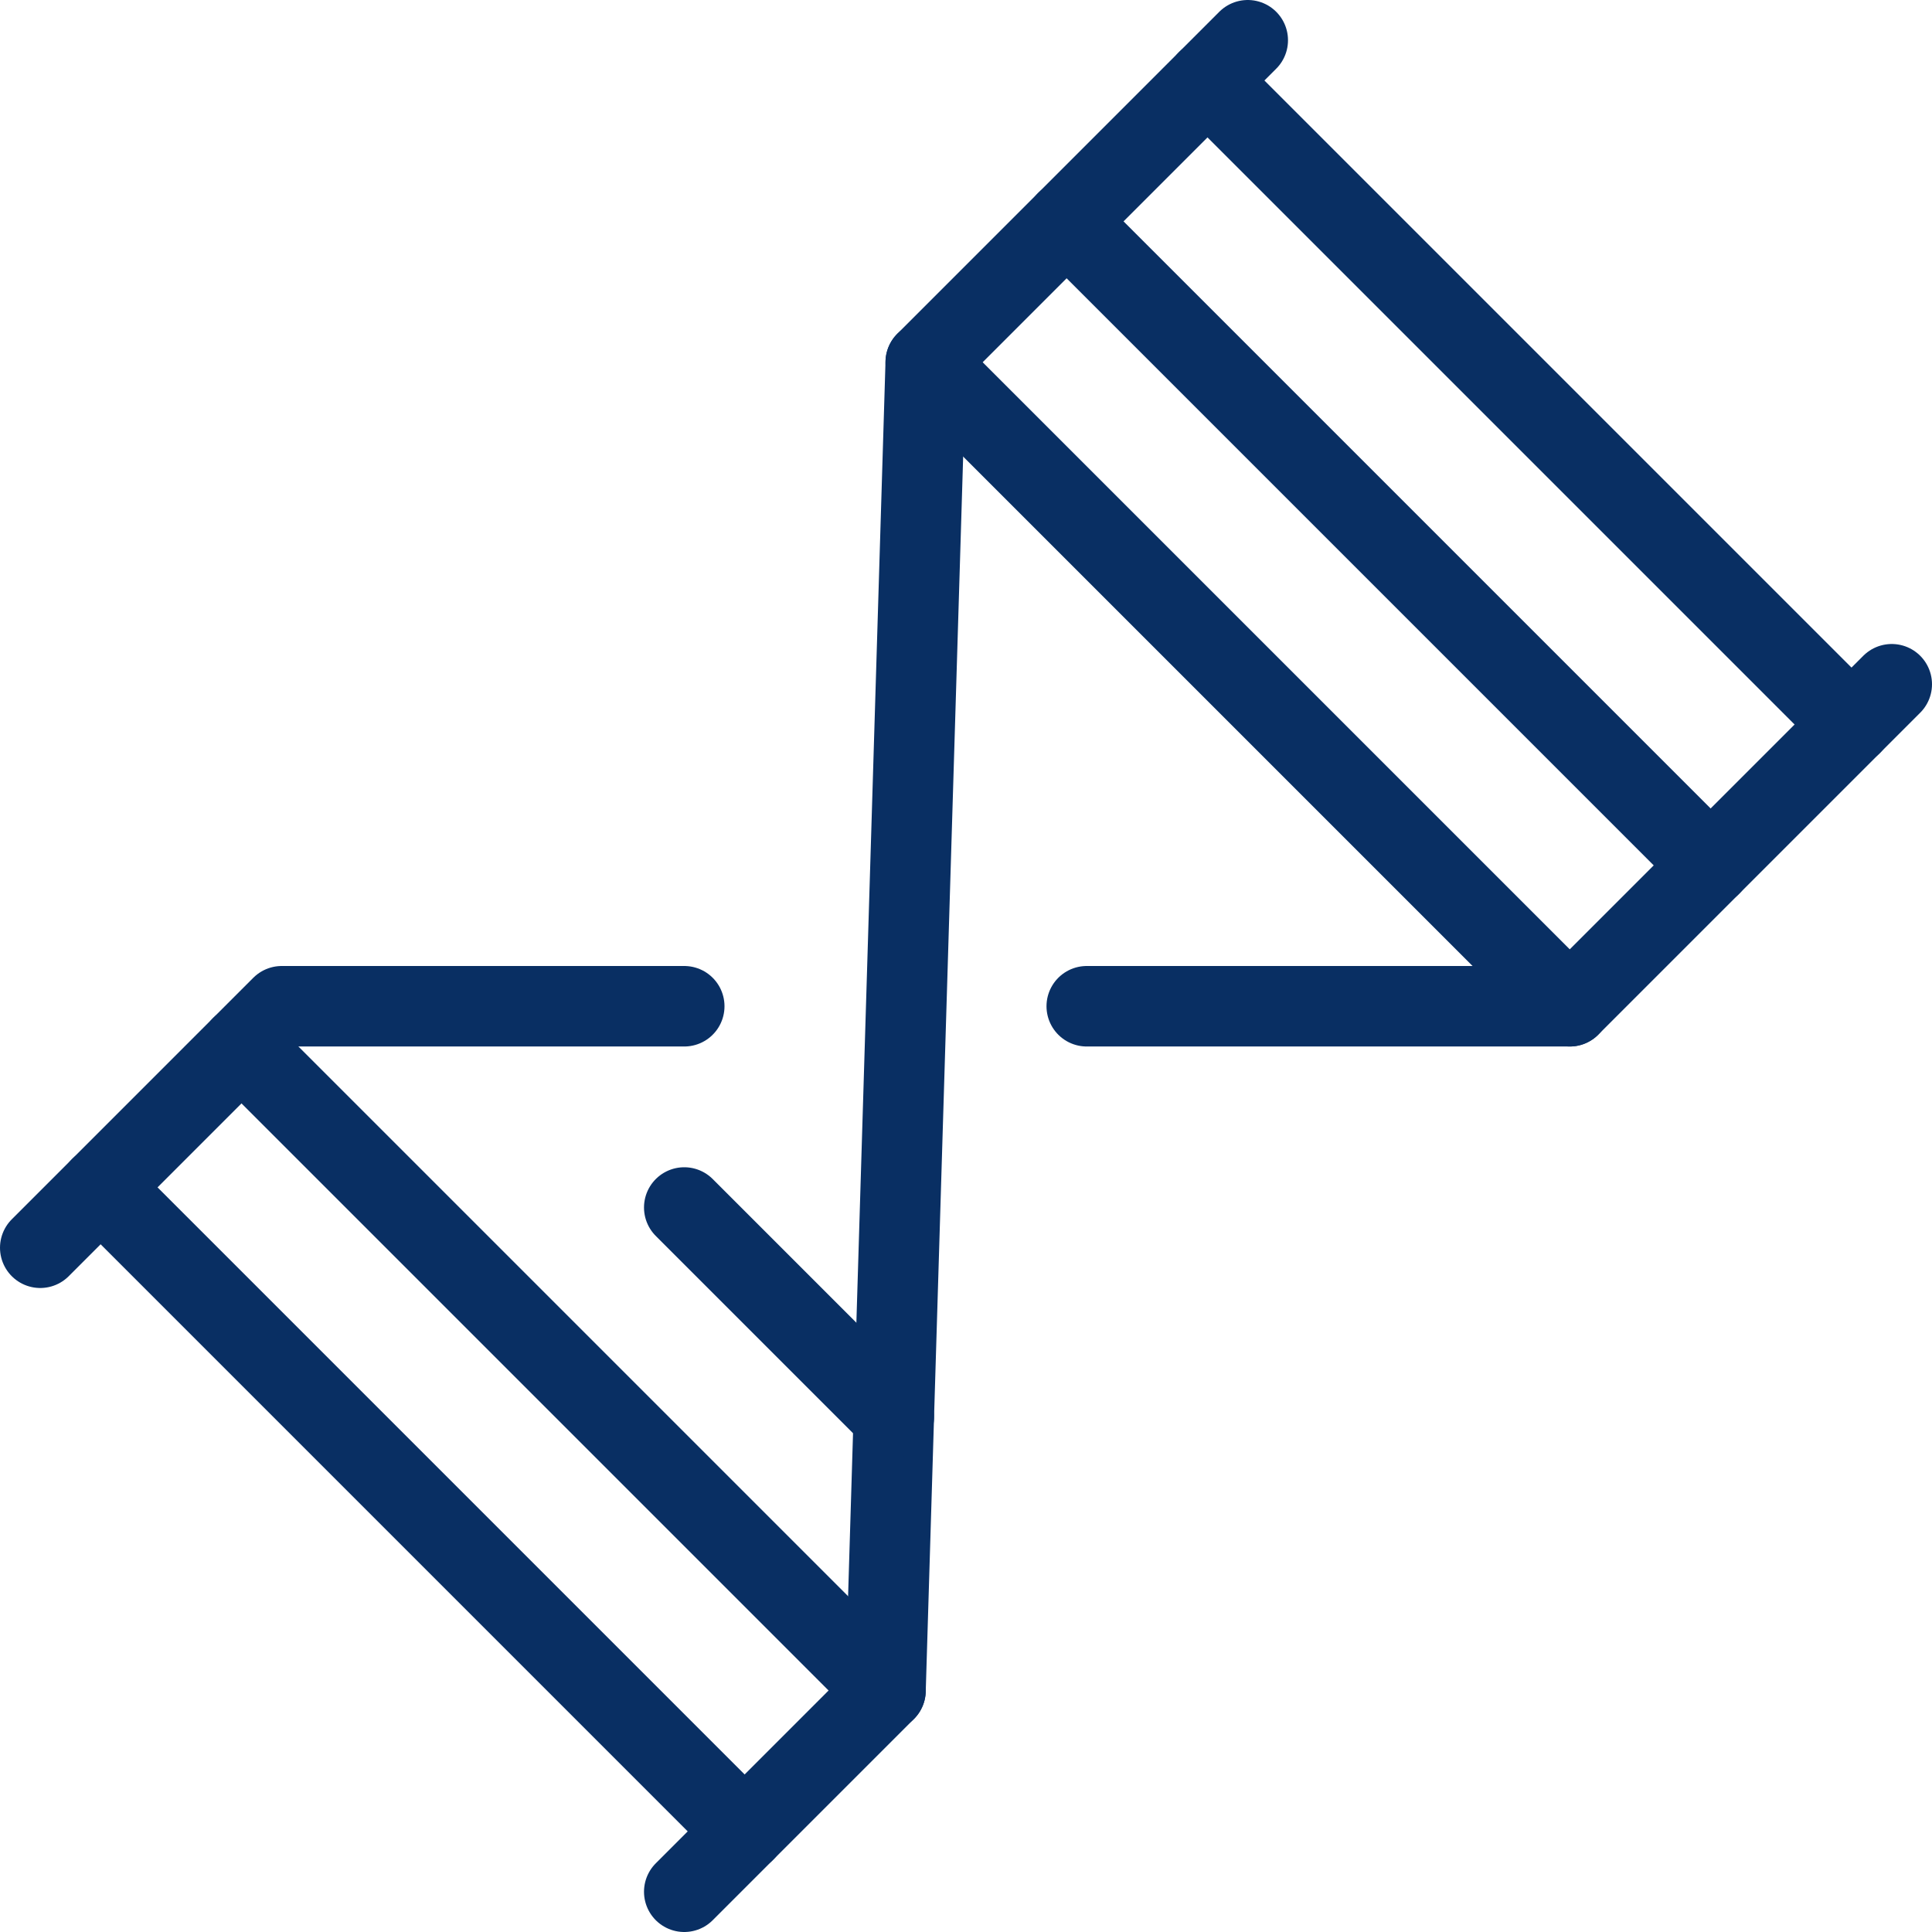
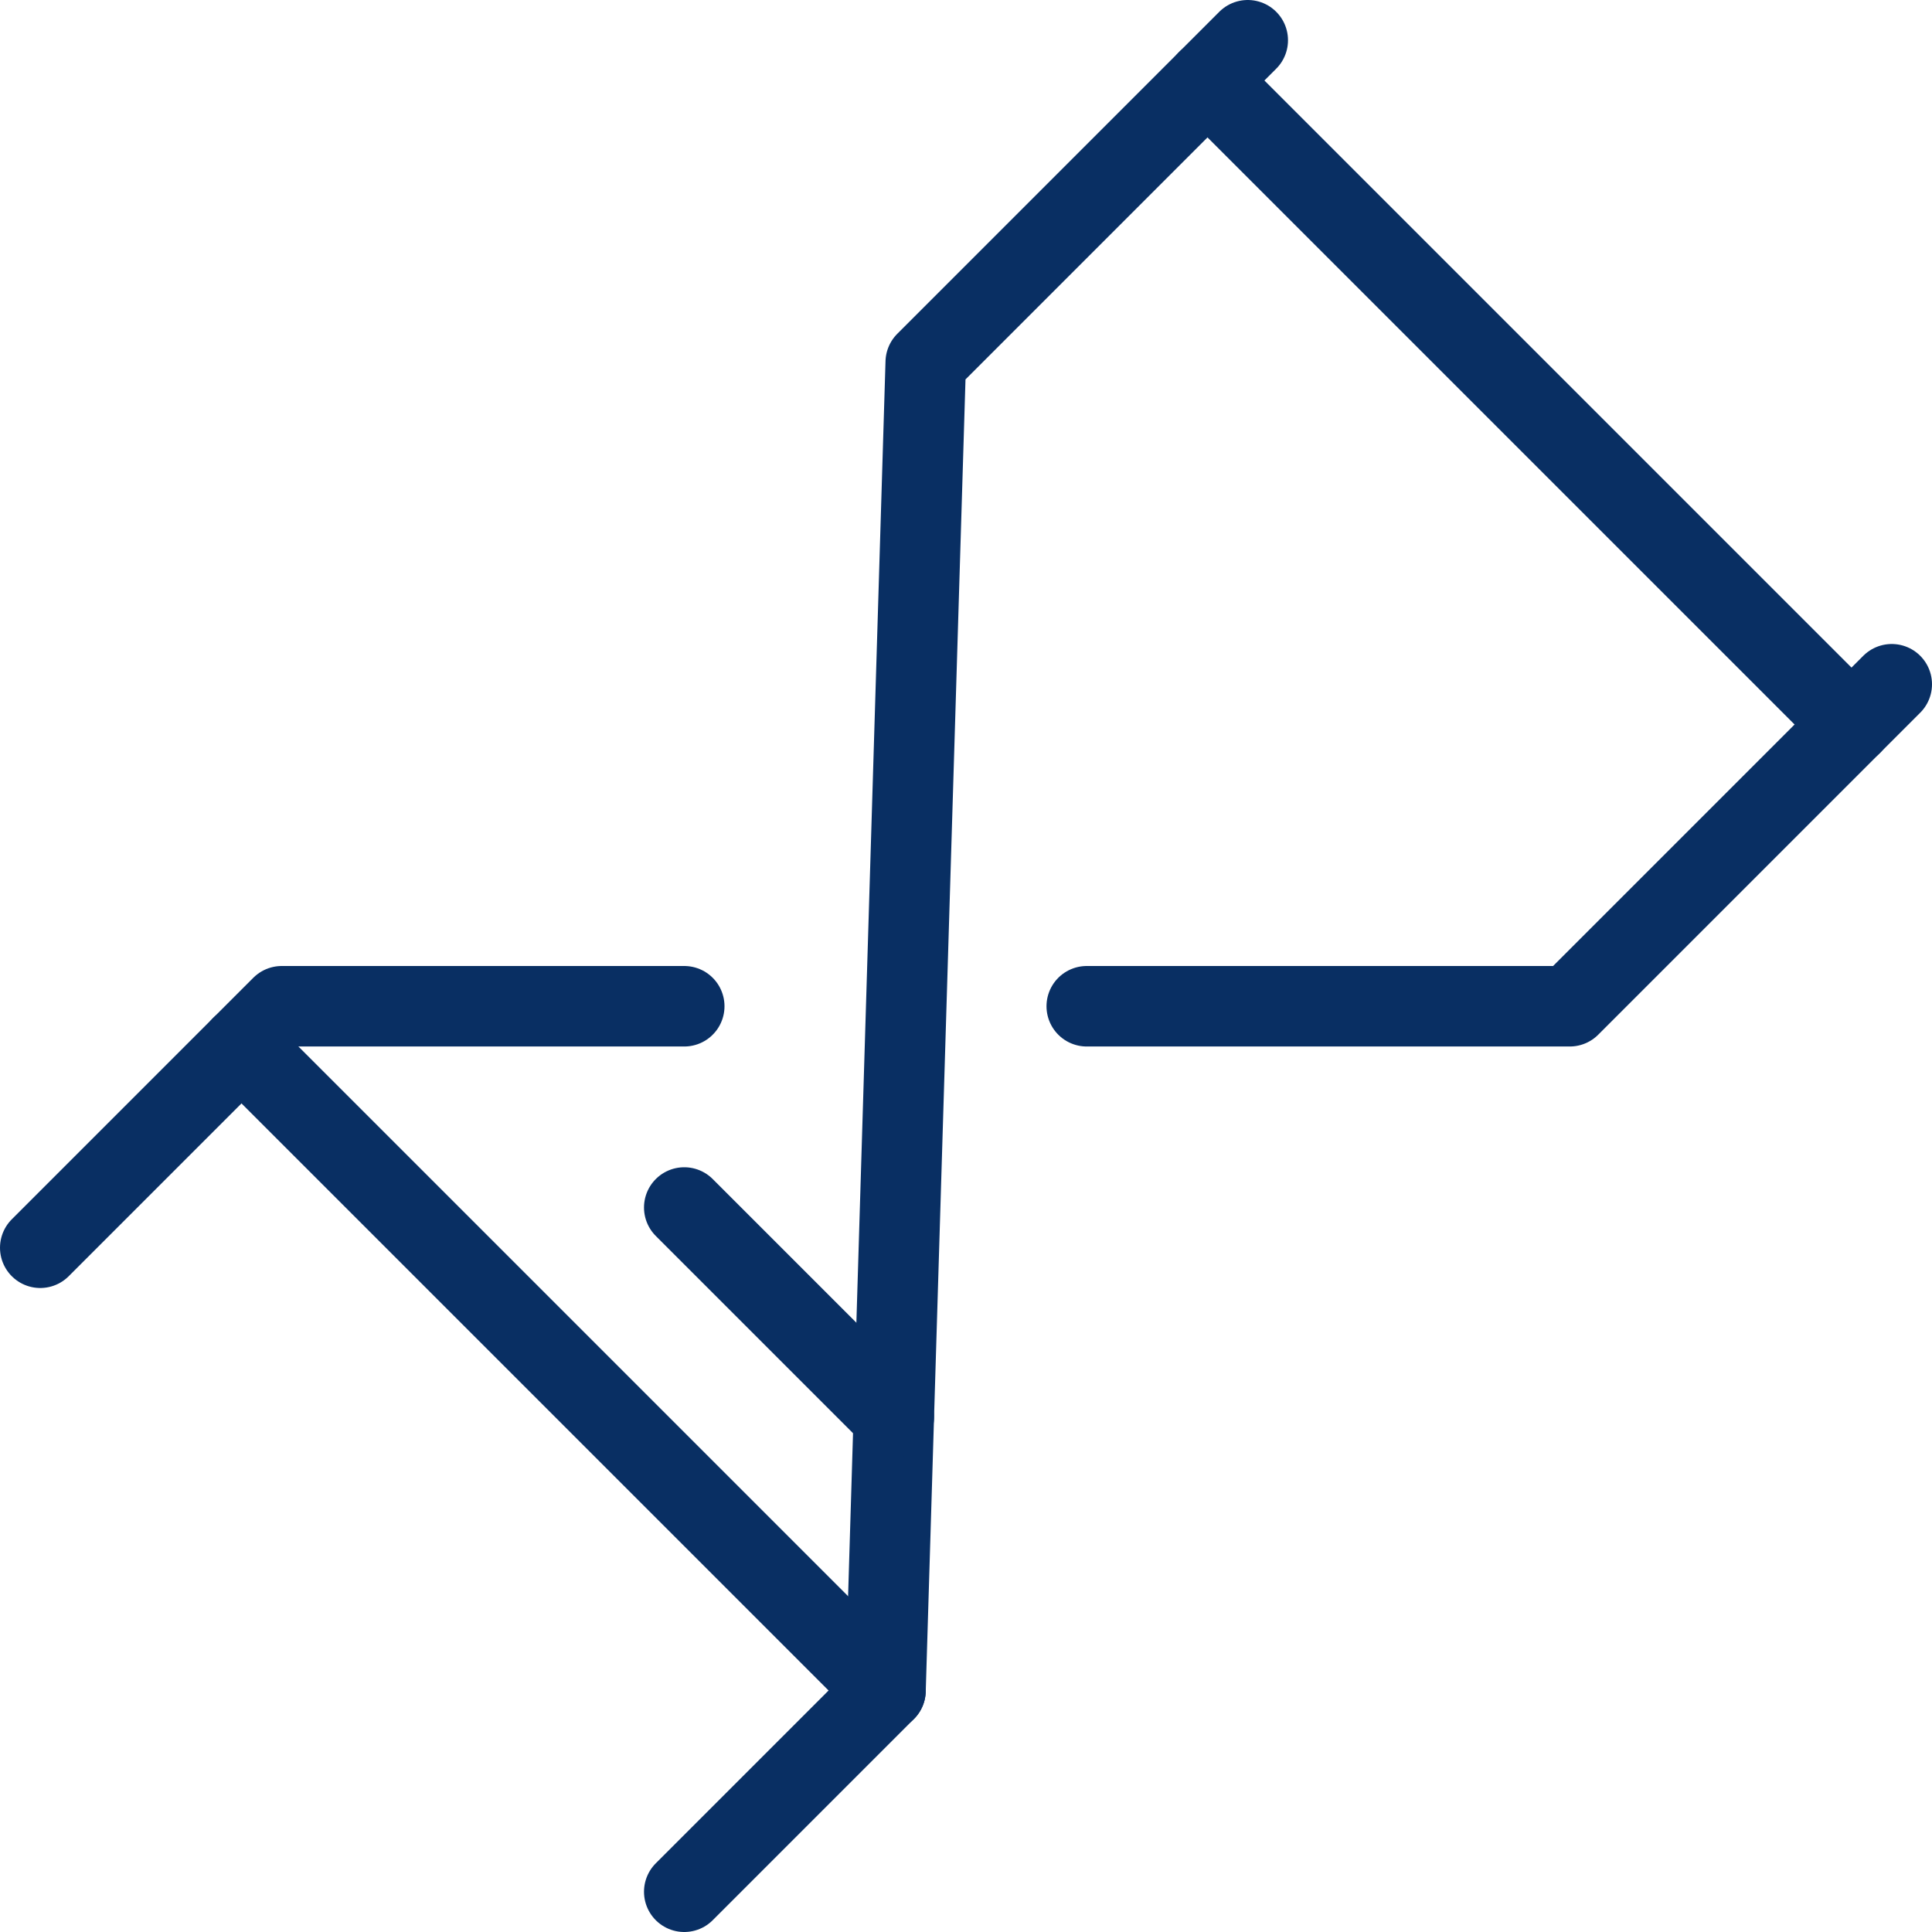
<svg xmlns="http://www.w3.org/2000/svg" fill="none" viewBox="0 0 24 24" id="Dna-Strand--Streamline-Cyber">
  <desc>
    Dna Strand Streamline Icon: https://streamlinehq.com
  </desc>
  <path stroke="#092f63" stroke-linecap="round" stroke-linejoin="round" stroke-miterlimit="10" d="M8.5 23.5 11 21l0.5 -16.5 4 -4" stroke-width="1" />
  <path stroke="#092f63" stroke-linecap="round" stroke-linejoin="round" stroke-miterlimit="10" d="M13.5 12.5h6l4 -4" stroke-width="1" />
  <path stroke="#092f63" stroke-linecap="round" stroke-linejoin="round" stroke-miterlimit="10" d="m0.5 15.5 3 -3h5" stroke-width="1" />
-   <path stroke="#092f63" stroke-linecap="round" stroke-linejoin="round" stroke-miterlimit="10" d="m9.25 22.75 -8 -8" stroke-width="1" />
  <path stroke="#092f63" stroke-linecap="round" stroke-linejoin="round" stroke-miterlimit="10" d="m11 21 -8 -8" stroke-width="1" />
  <path stroke="#092f63" stroke-linecap="round" stroke-linejoin="round" stroke-miterlimit="10" d="M11.103 17.603 8.5 15" stroke-width="1" />
-   <path stroke="#092f63" stroke-linecap="round" stroke-linejoin="round" stroke-miterlimit="10" d="m21.25 10.75 -8 -8" stroke-width="1" />
-   <path stroke="#092f63" stroke-linecap="round" stroke-linejoin="round" stroke-miterlimit="10" d="m19.5 12.5 -8 -8" stroke-width="1" />
  <path stroke="#092f63" stroke-linecap="round" stroke-linejoin="round" stroke-miterlimit="10" d="m23 9 -8 -8" stroke-width="1" />
</svg>